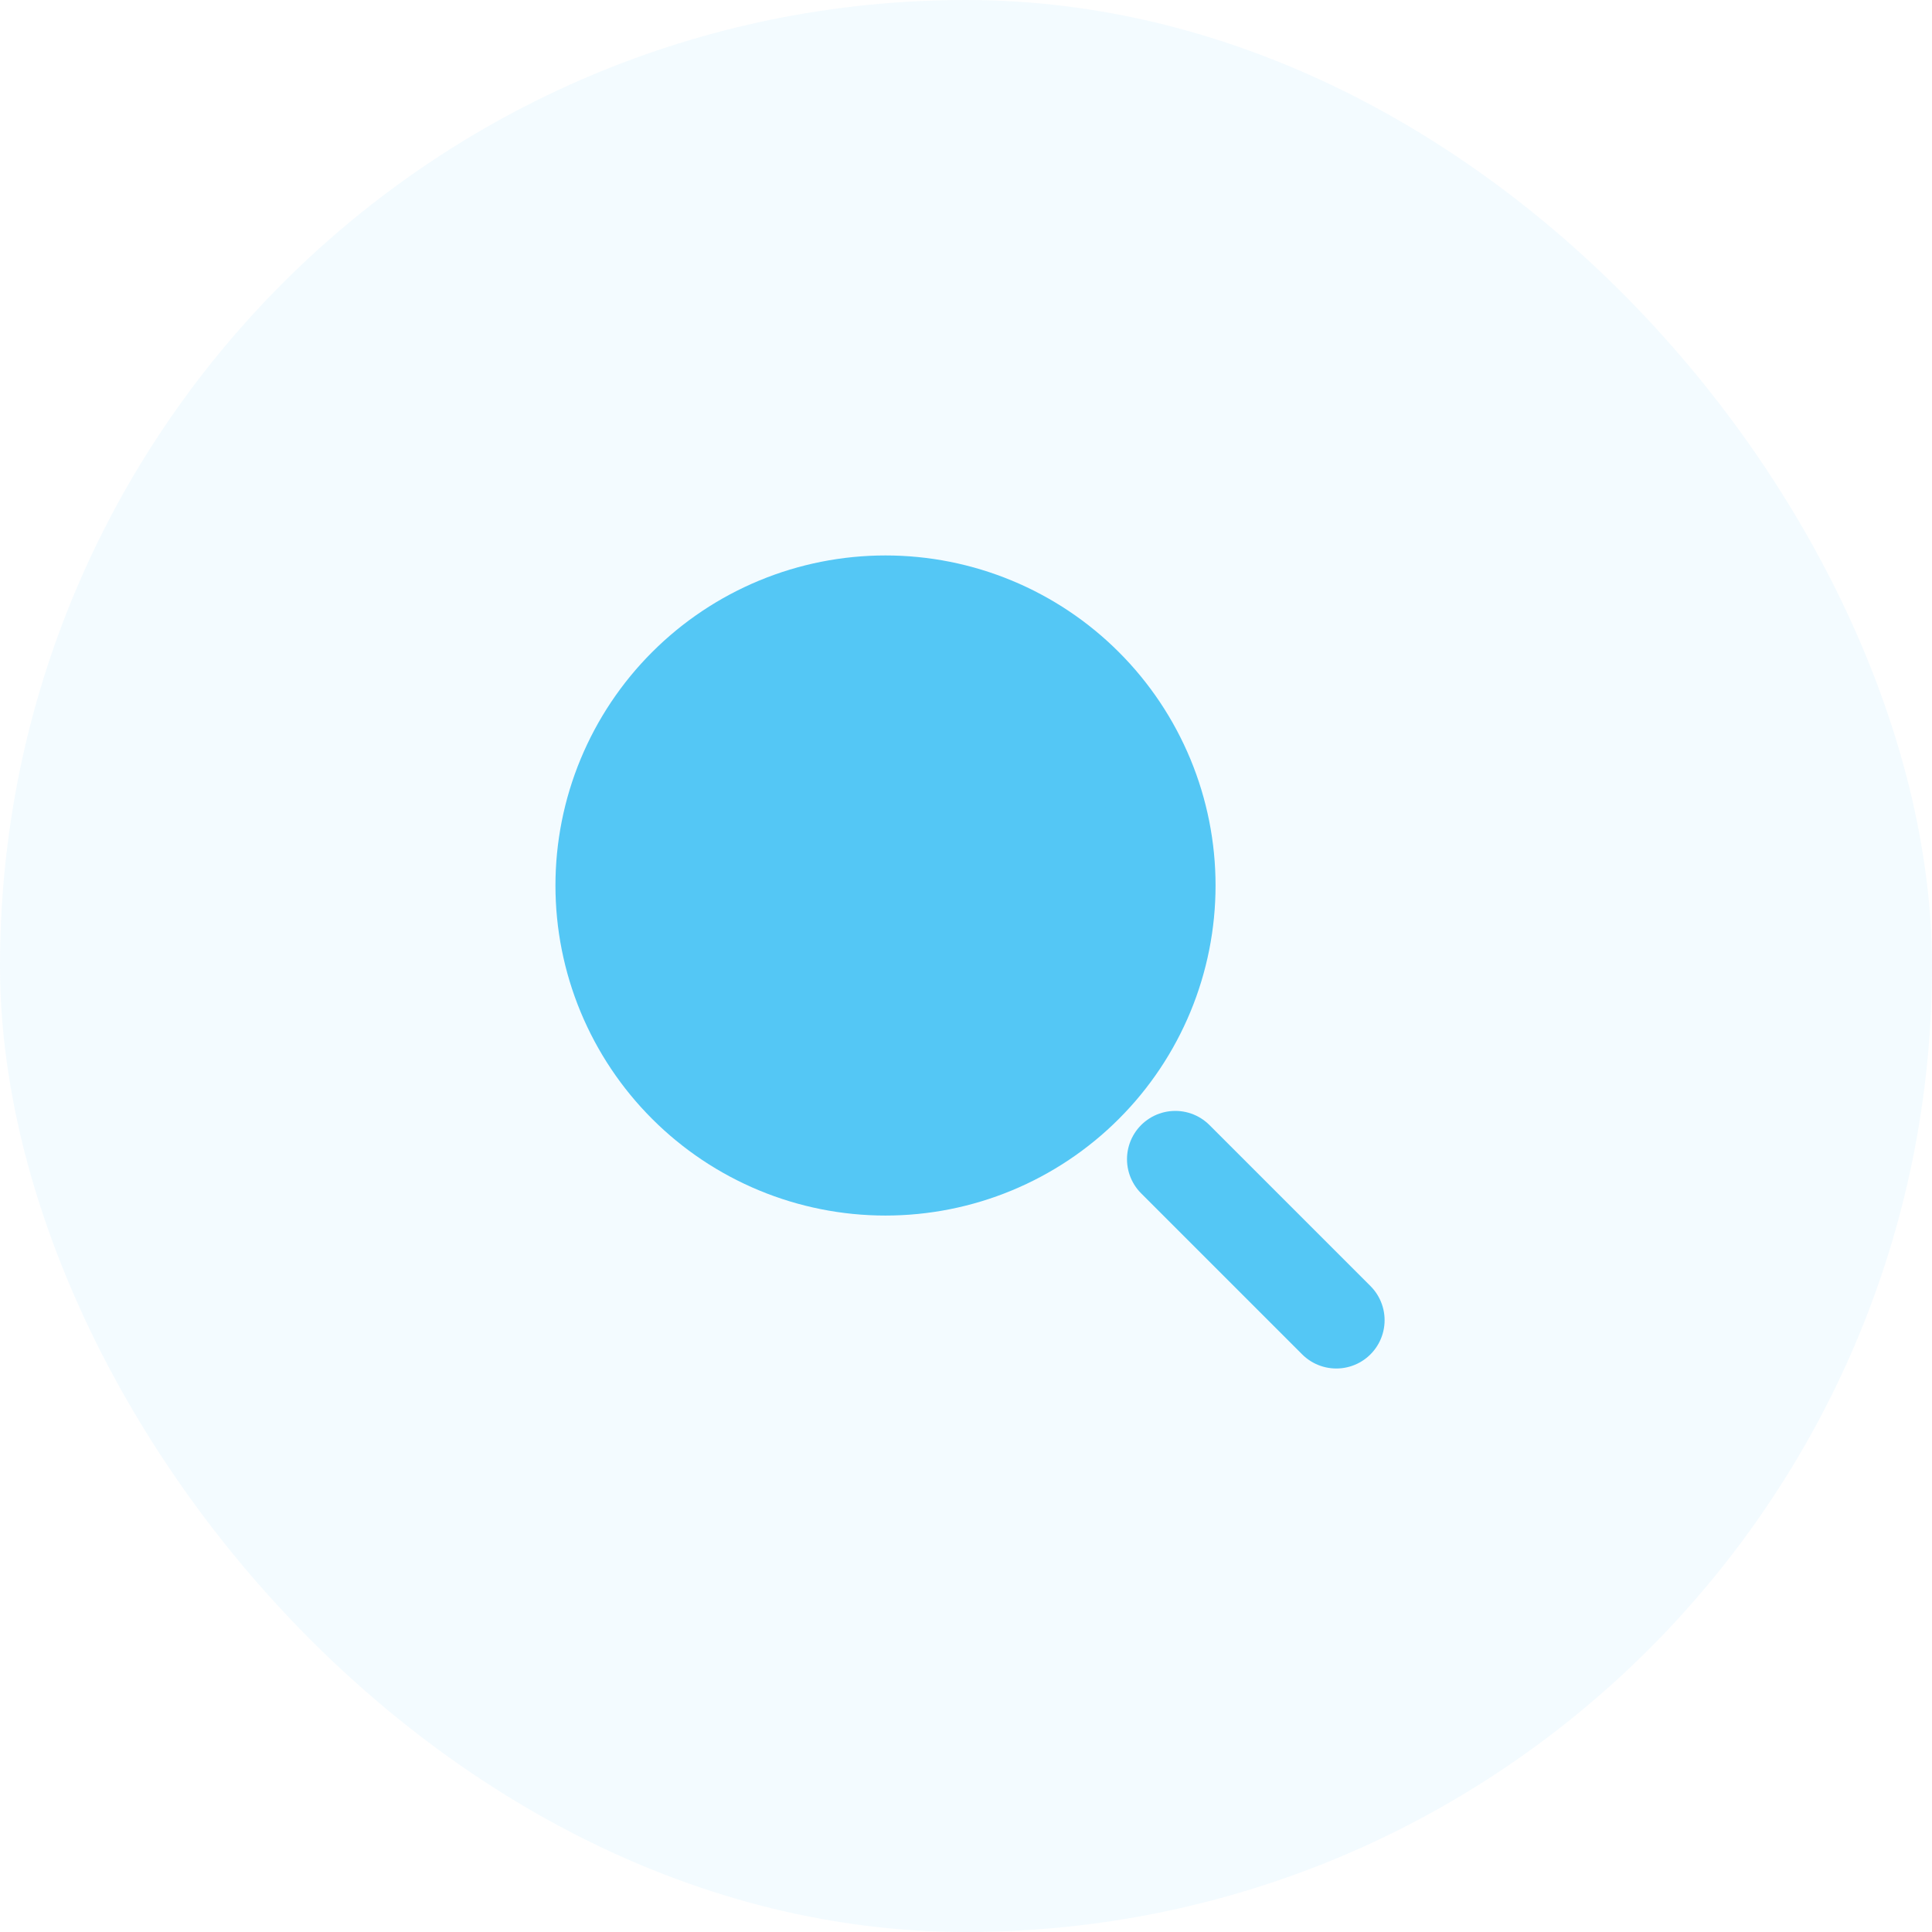
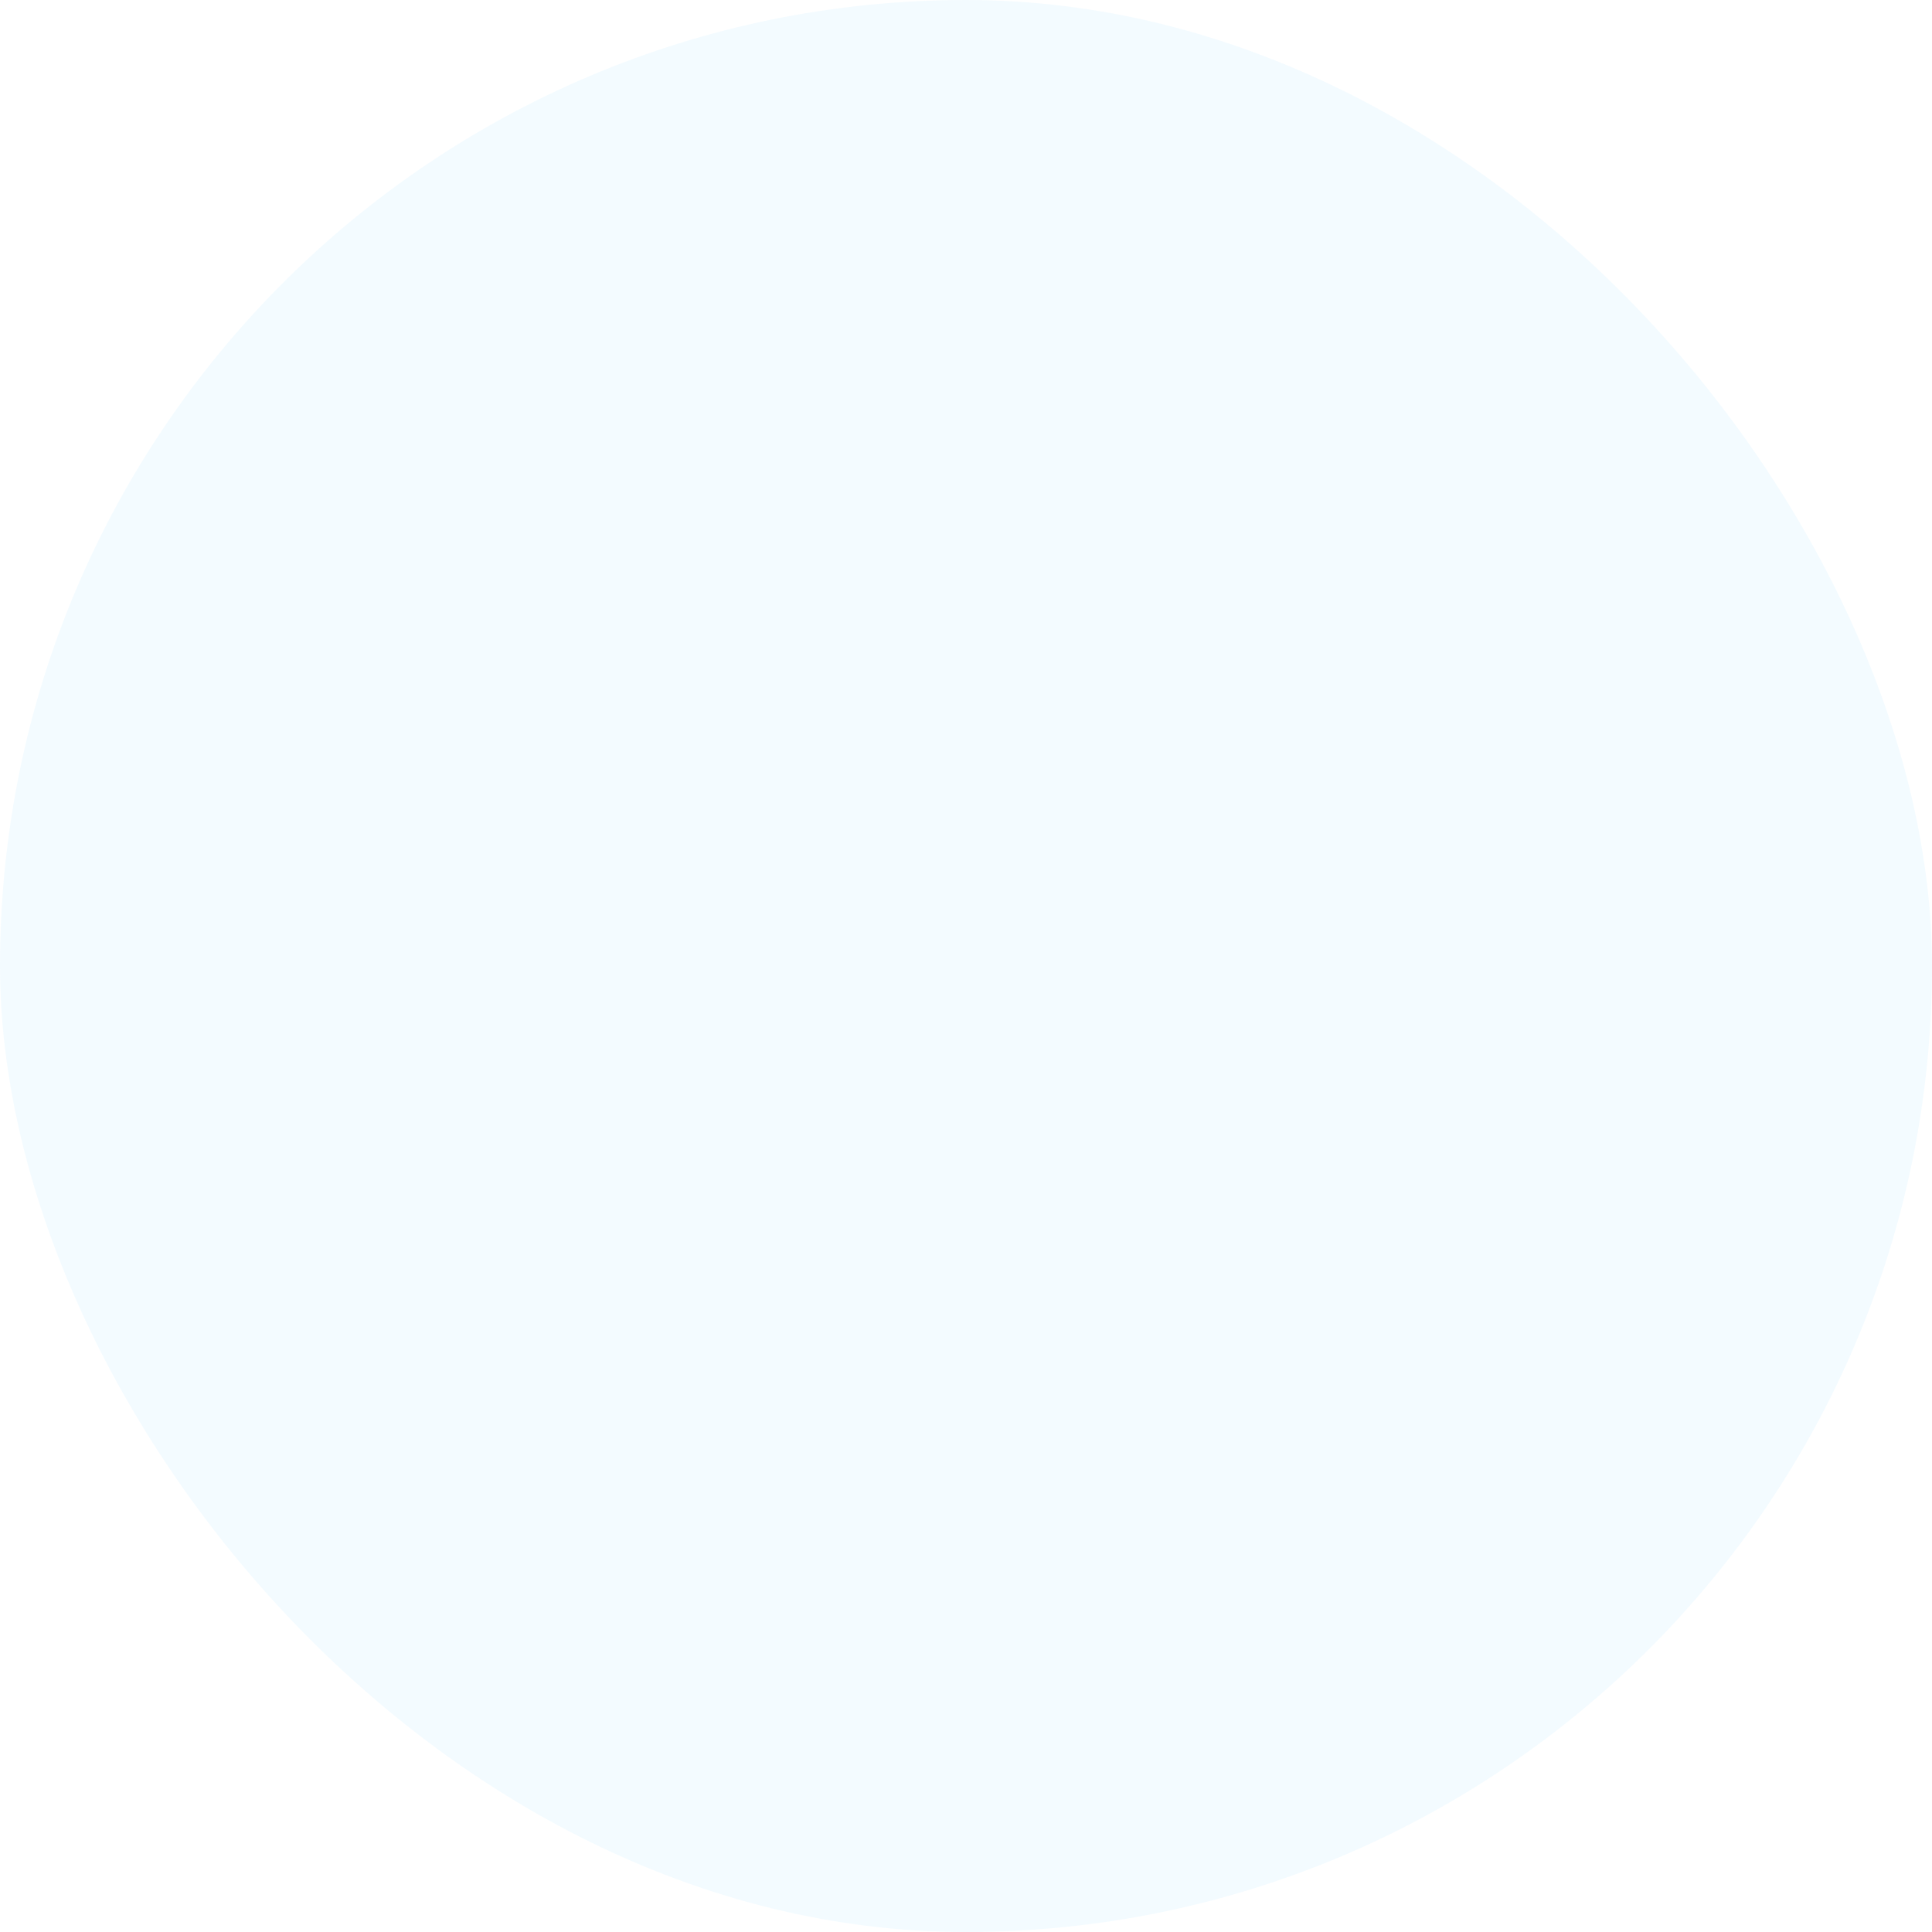
<svg xmlns="http://www.w3.org/2000/svg" width="60" height="60" viewBox="0 0 60 60" fill="none">
  <rect width="60" height="60" rx="30" fill="#54c7f5" fill-opacity="0.07" />
  <g clip-path="url(#clip0_3736_30333)">
-     <path d="M18.75 27.5C18.75 28.649 18.976 29.787 19.416 30.849C19.856 31.91 20.5 32.875 21.313 33.687C22.125 34.5 23.09 35.144 24.151 35.584C25.213 36.024 26.351 36.25 27.5 36.25C28.649 36.25 29.787 36.024 30.849 35.584C31.91 35.144 32.875 34.5 33.687 33.687C34.5 32.875 35.144 31.91 35.584 30.849C36.024 29.787 36.25 28.649 36.25 27.5C36.25 26.351 36.024 25.213 35.584 24.151C35.144 23.09 34.5 22.125 33.687 21.313C32.875 20.5 31.91 19.856 30.849 19.416C29.787 18.976 28.649 18.75 27.5 18.75C26.351 18.75 25.213 18.976 24.151 19.416C23.09 19.856 22.125 20.5 21.313 21.313C20.5 22.125 19.856 23.09 19.416 24.151C18.976 25.213 18.75 26.351 18.75 27.5Z" fill="#54c7f5" stroke="#54c7f5" stroke-width="3" stroke-linecap="round" stroke-linejoin="round" />
-     <path d="M41.5 41L36.5 36" stroke="#54c7f5" stroke-width="3" stroke-linecap="round" stroke-linejoin="round" />
-   </g>
+     </g>
  <defs>
    <clipPath id="clip0_3736_30333">
-       <rect width="30" height="30" fill="white" transform="translate(15 15)" />
-     </clipPath>
+       </clipPath>
  </defs>
</svg>